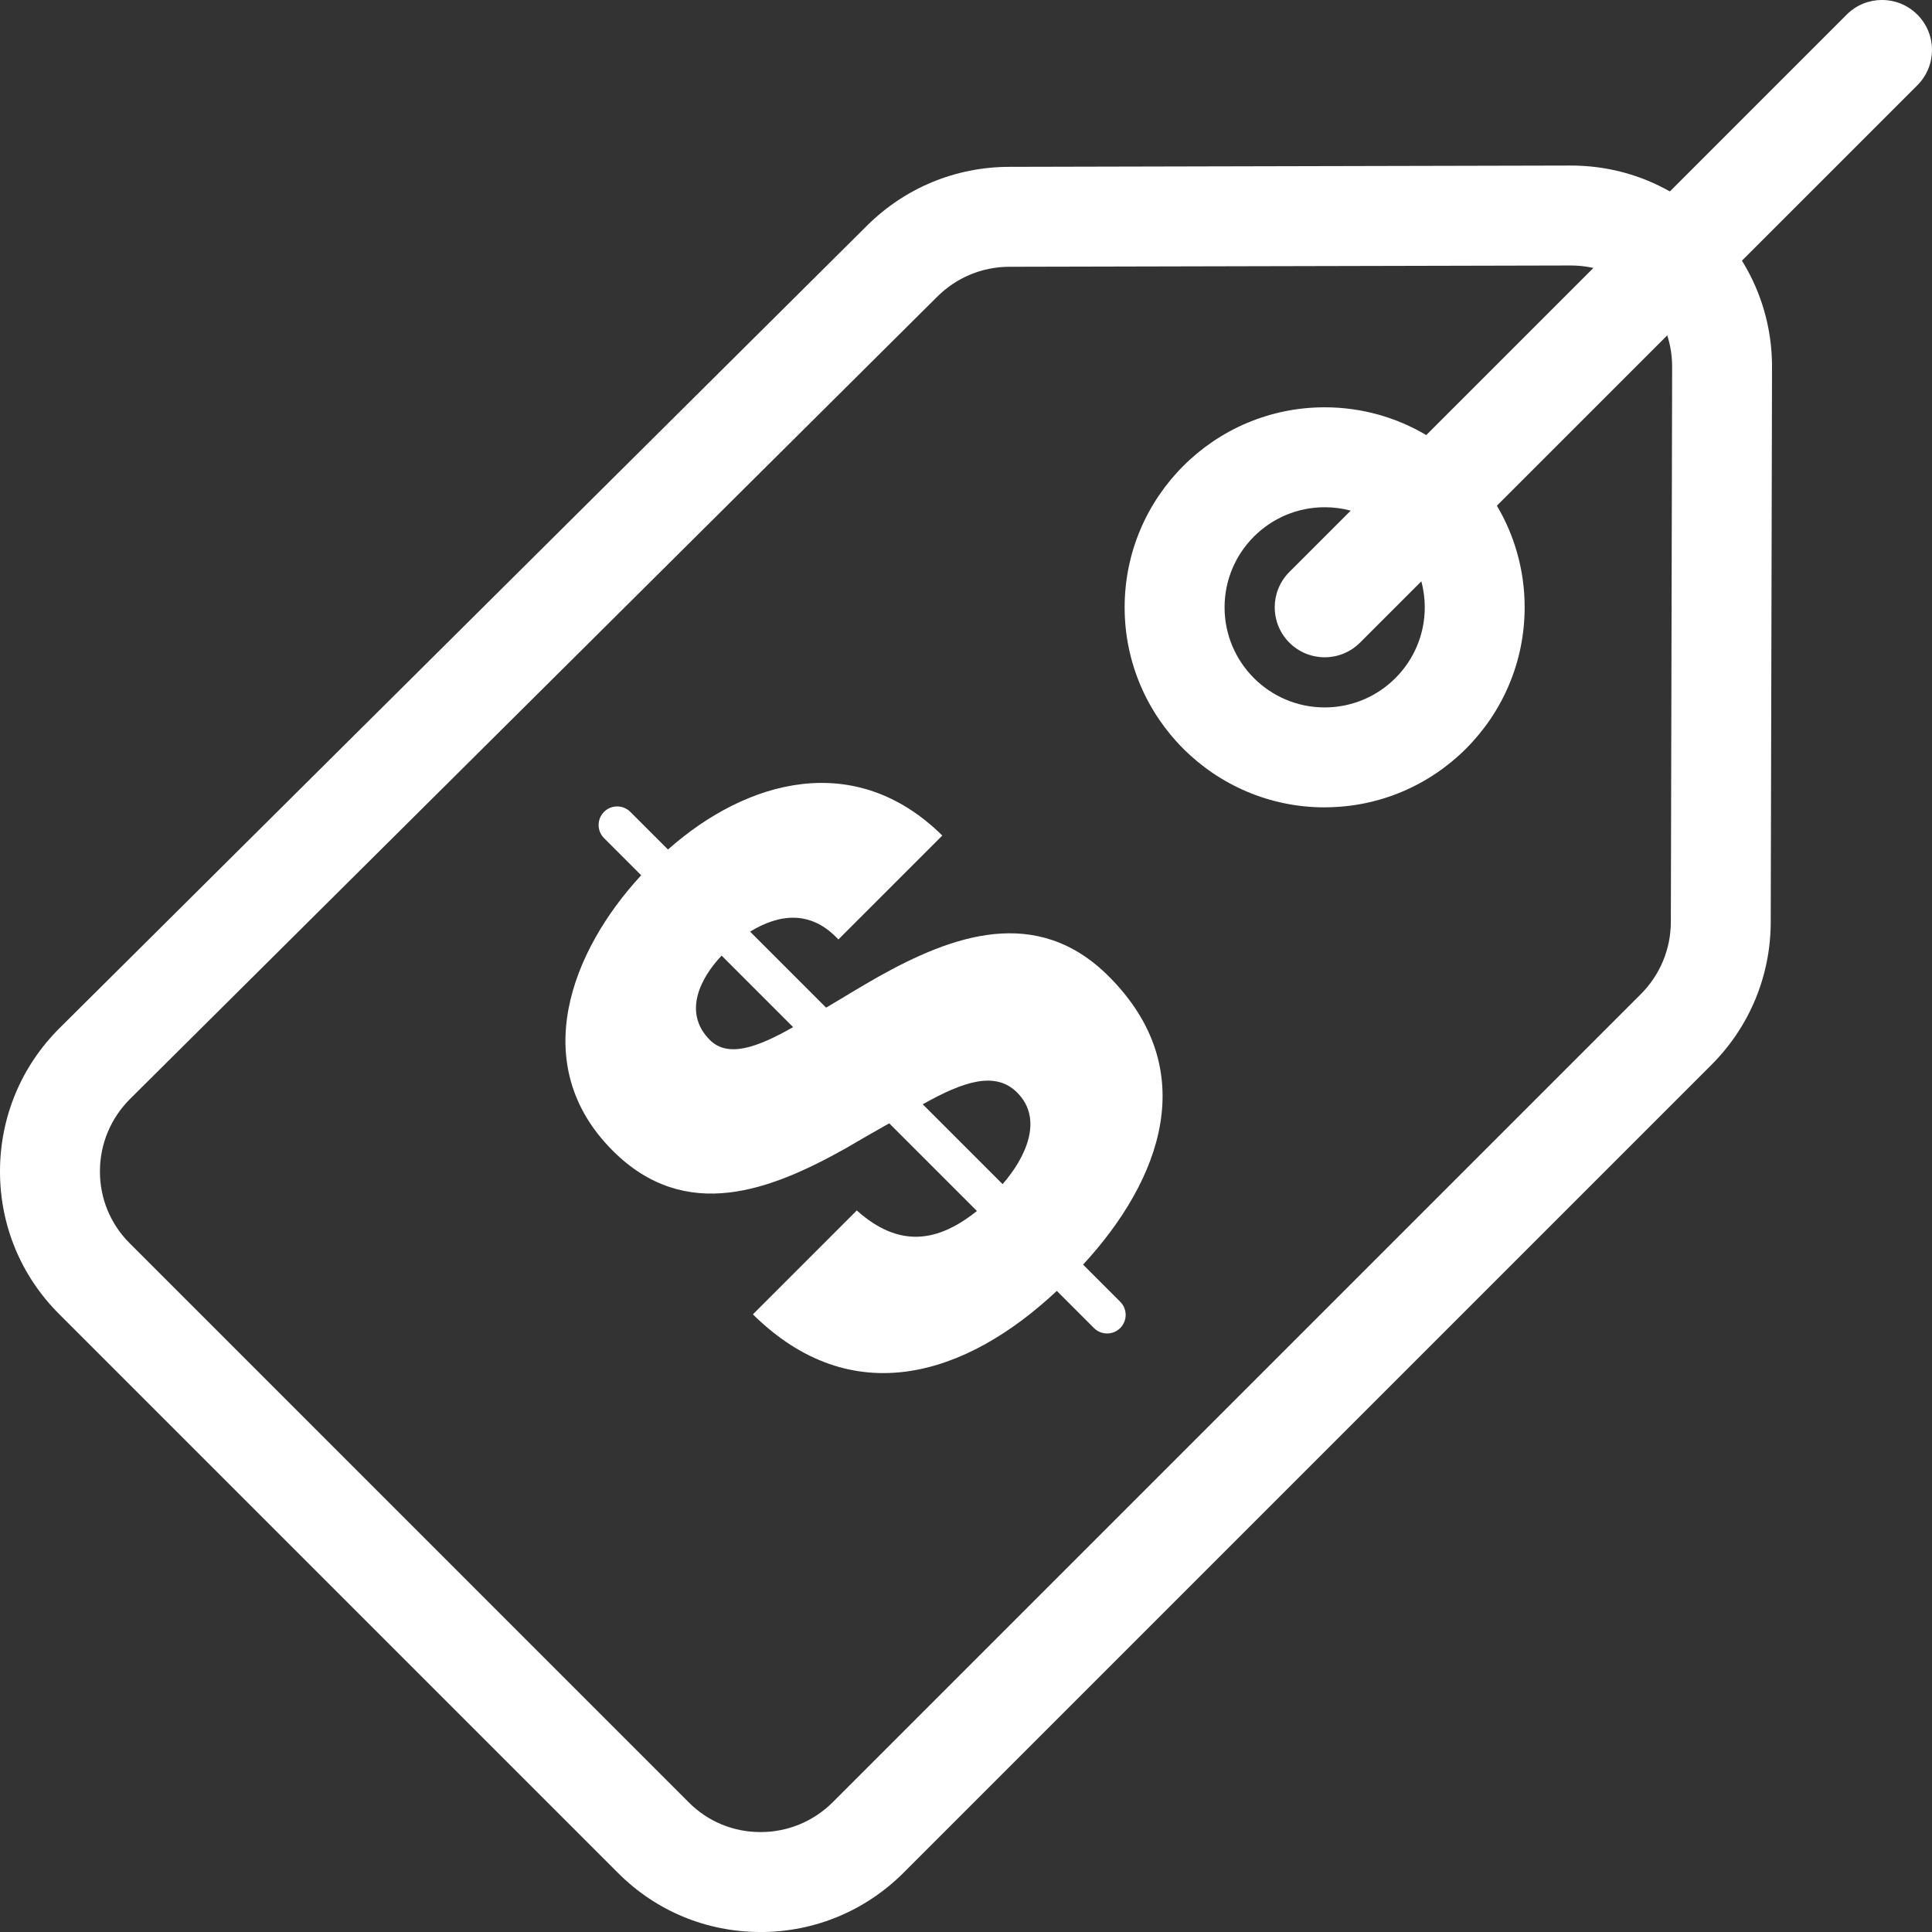
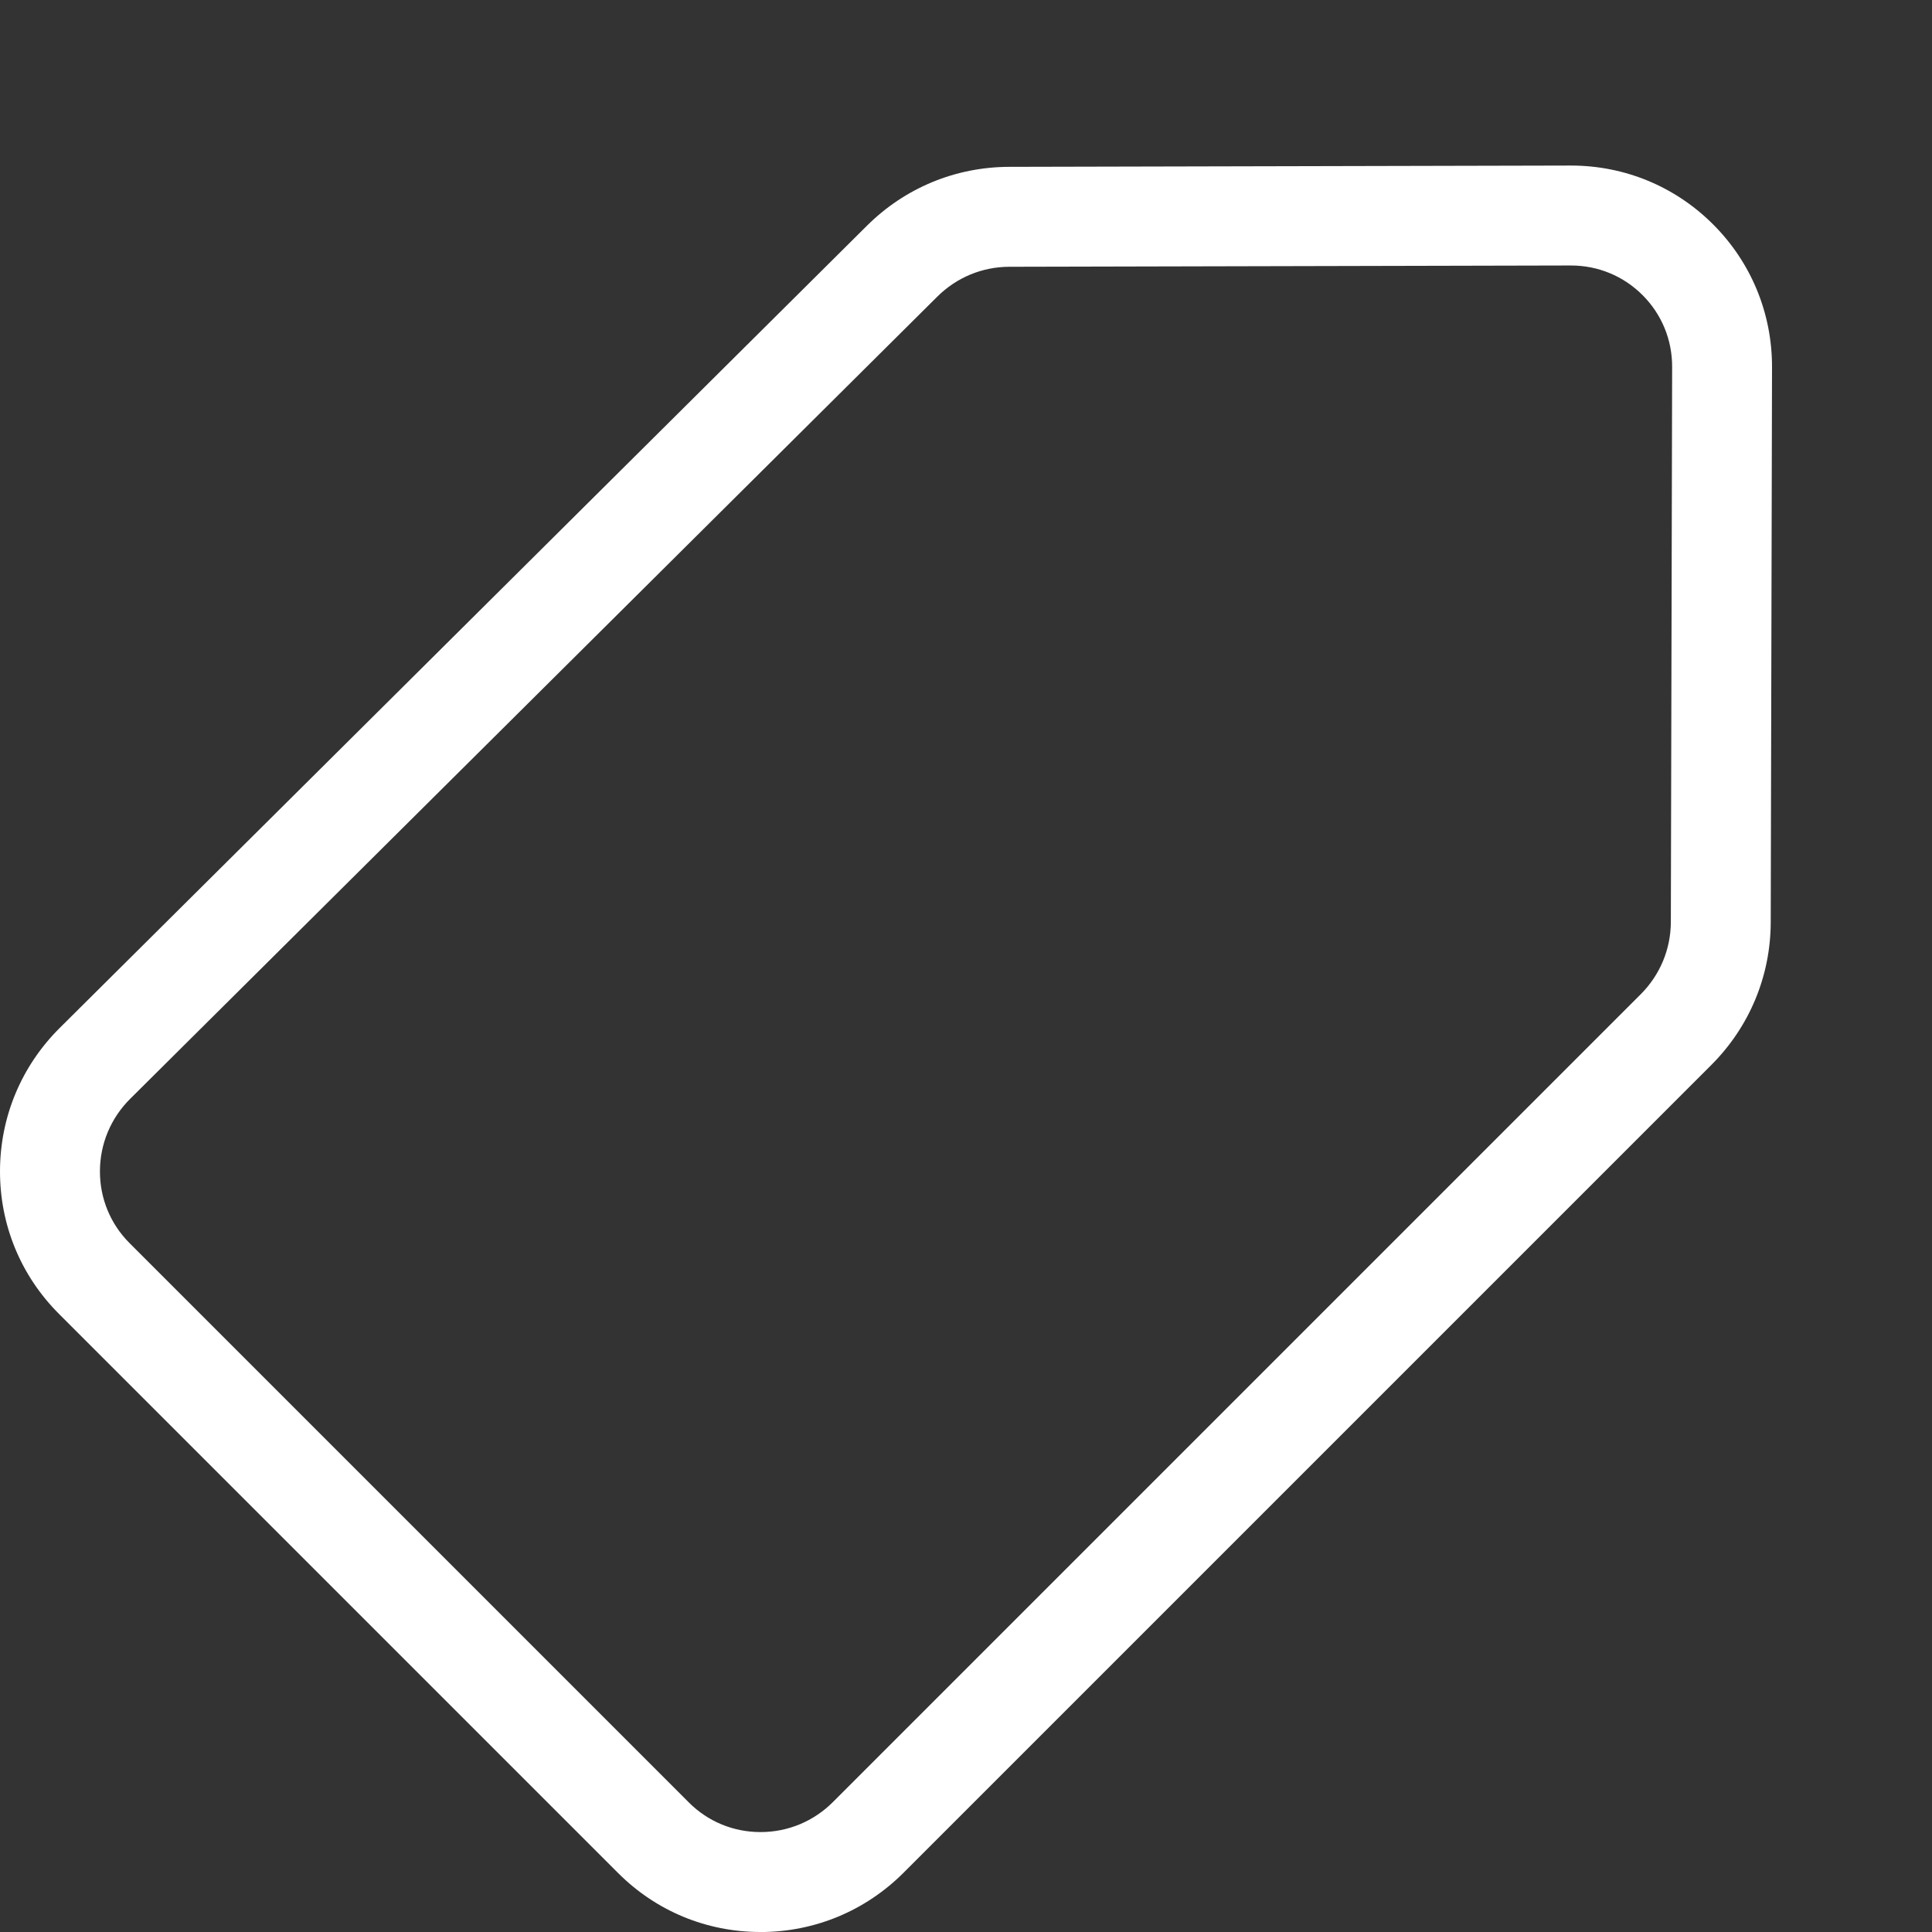
<svg xmlns="http://www.w3.org/2000/svg" id="vectors" viewBox="0 0 464 464">
  <rect x="0" y="0" width="464" height="464" fill="#333333" stroke="none" />
  <defs>
    <style>
      .cls-1 {
        fill: #fff;
        stroke-width: 0px;
      }
    </style>
  </defs>
  <g>
-     <path class="cls-1" d="M318.14,193.9c-26.49,0-48.04-21.55-48.04-48.04s21.55-48.04,48.04-48.04c8.9,0,17.25,2.43,24.4,6.67L443.51,3.51c4.69-4.69,12.28-4.69,16.97,0,4.69,4.69,4.69,12.28,0,16.97l-100.98,100.97c4.24,7.16,6.67,15.5,6.67,24.4,0,26.49-21.55,48.04-48.04,48.04ZM318.14,121.82c-13.26,0-24.04,10.78-24.04,24.04s10.78,24.04,24.04,24.04,24.04-10.78,24.04-24.04c0-2.16-.29-4.25-.82-6.25l-14.73,14.73c-4.69,4.69-12.28,4.69-16.97,0-4.69-4.69-4.69-12.28,0-16.97l14.73-14.73c-1.99-.54-4.09-.82-6.25-.82Z" />
    <path class="cls-1" d="M182.64,464c-12.92,0-25.05-5.02-34.17-14.14L14.14,315.53C5,306.38-.02,294.22,0,281.27c.02-13.01,5.12-25.24,14.37-34.42L208.2,54.22c9.15-9.1,21.28-14.12,34.17-14.15l134.79-.31h.12c12.91,0,25.04,5.02,34.16,14.14s14.17,21.33,14.14,34.29l-.31,133.29c-.03,12.92-5.09,25.1-14.25,34.27l-194,194c-9.17,9.17-21.34,14.23-34.28,14.26h-.11ZM242.42,64.07c-6.52.01-12.67,2.56-17.31,7.17L31.29,263.87c-4.69,4.66-7.28,10.85-7.29,17.44-.01,6.52,2.52,12.65,7.11,17.24l134.33,134.34c4.59,4.59,10.69,7.11,17.2,7.11h.06c6.55-.01,12.72-2.58,17.36-7.23l193.99-193.99c4.64-4.65,7.21-10.82,7.23-17.36l.31-133.29c.02-6.53-2.51-12.66-7.11-17.26-4.59-4.59-10.69-7.11-17.2-7.11h-.06l-134.79.31Z" />
  </g>
-   <path class="cls-1" d="M160.43,204.02c18.92-16.77,44.95-24.02,65.88-3.35l-24.96,24.96c-6.57-7.11-14.22-6.17-21.2-1.88l18.25,18.25c3.89-2.28,8.18-4.96,12.48-7.38,17.71-9.93,38.1-17.44,55.41-.13,22.41,22.41,12.61,48.84-6.17,69.23l8.92,8.92c1.74,1.74,1.74,4.56,0,6.31h0c-1.74,1.74-4.56,1.74-6.31,0l-8.92-8.92c-21.87,20.53-49.24,29.11-72.99,5.63l24.95-24.95c10.2,9.12,19.45,7.65,28.85.13l-21.06-21.06c-3.09,1.74-6.84,3.89-10.73,6.17-17.58,9.79-38.1,17.98-55.68.4-20.66-20.66-9.93-48.03,6.84-66.14l-8.92-8.92c-1.74-1.74-1.74-4.56,0-6.31h0c1.74-1.74,4.56-1.74,6.31,0l9.06,9.06v-.02ZM173.31,229.51c-5.1,5.37-9.39,13.68-2.82,20.26,4.29,4.29,11.27,1.88,19.99-3.09l-17.17-17.17ZM240.79,284.39c5.5-6.31,9.93-15.56,3.49-22-5.23-5.23-12.88-2.68-22.67,2.82l19.19,19.19h0Z" />
</svg>